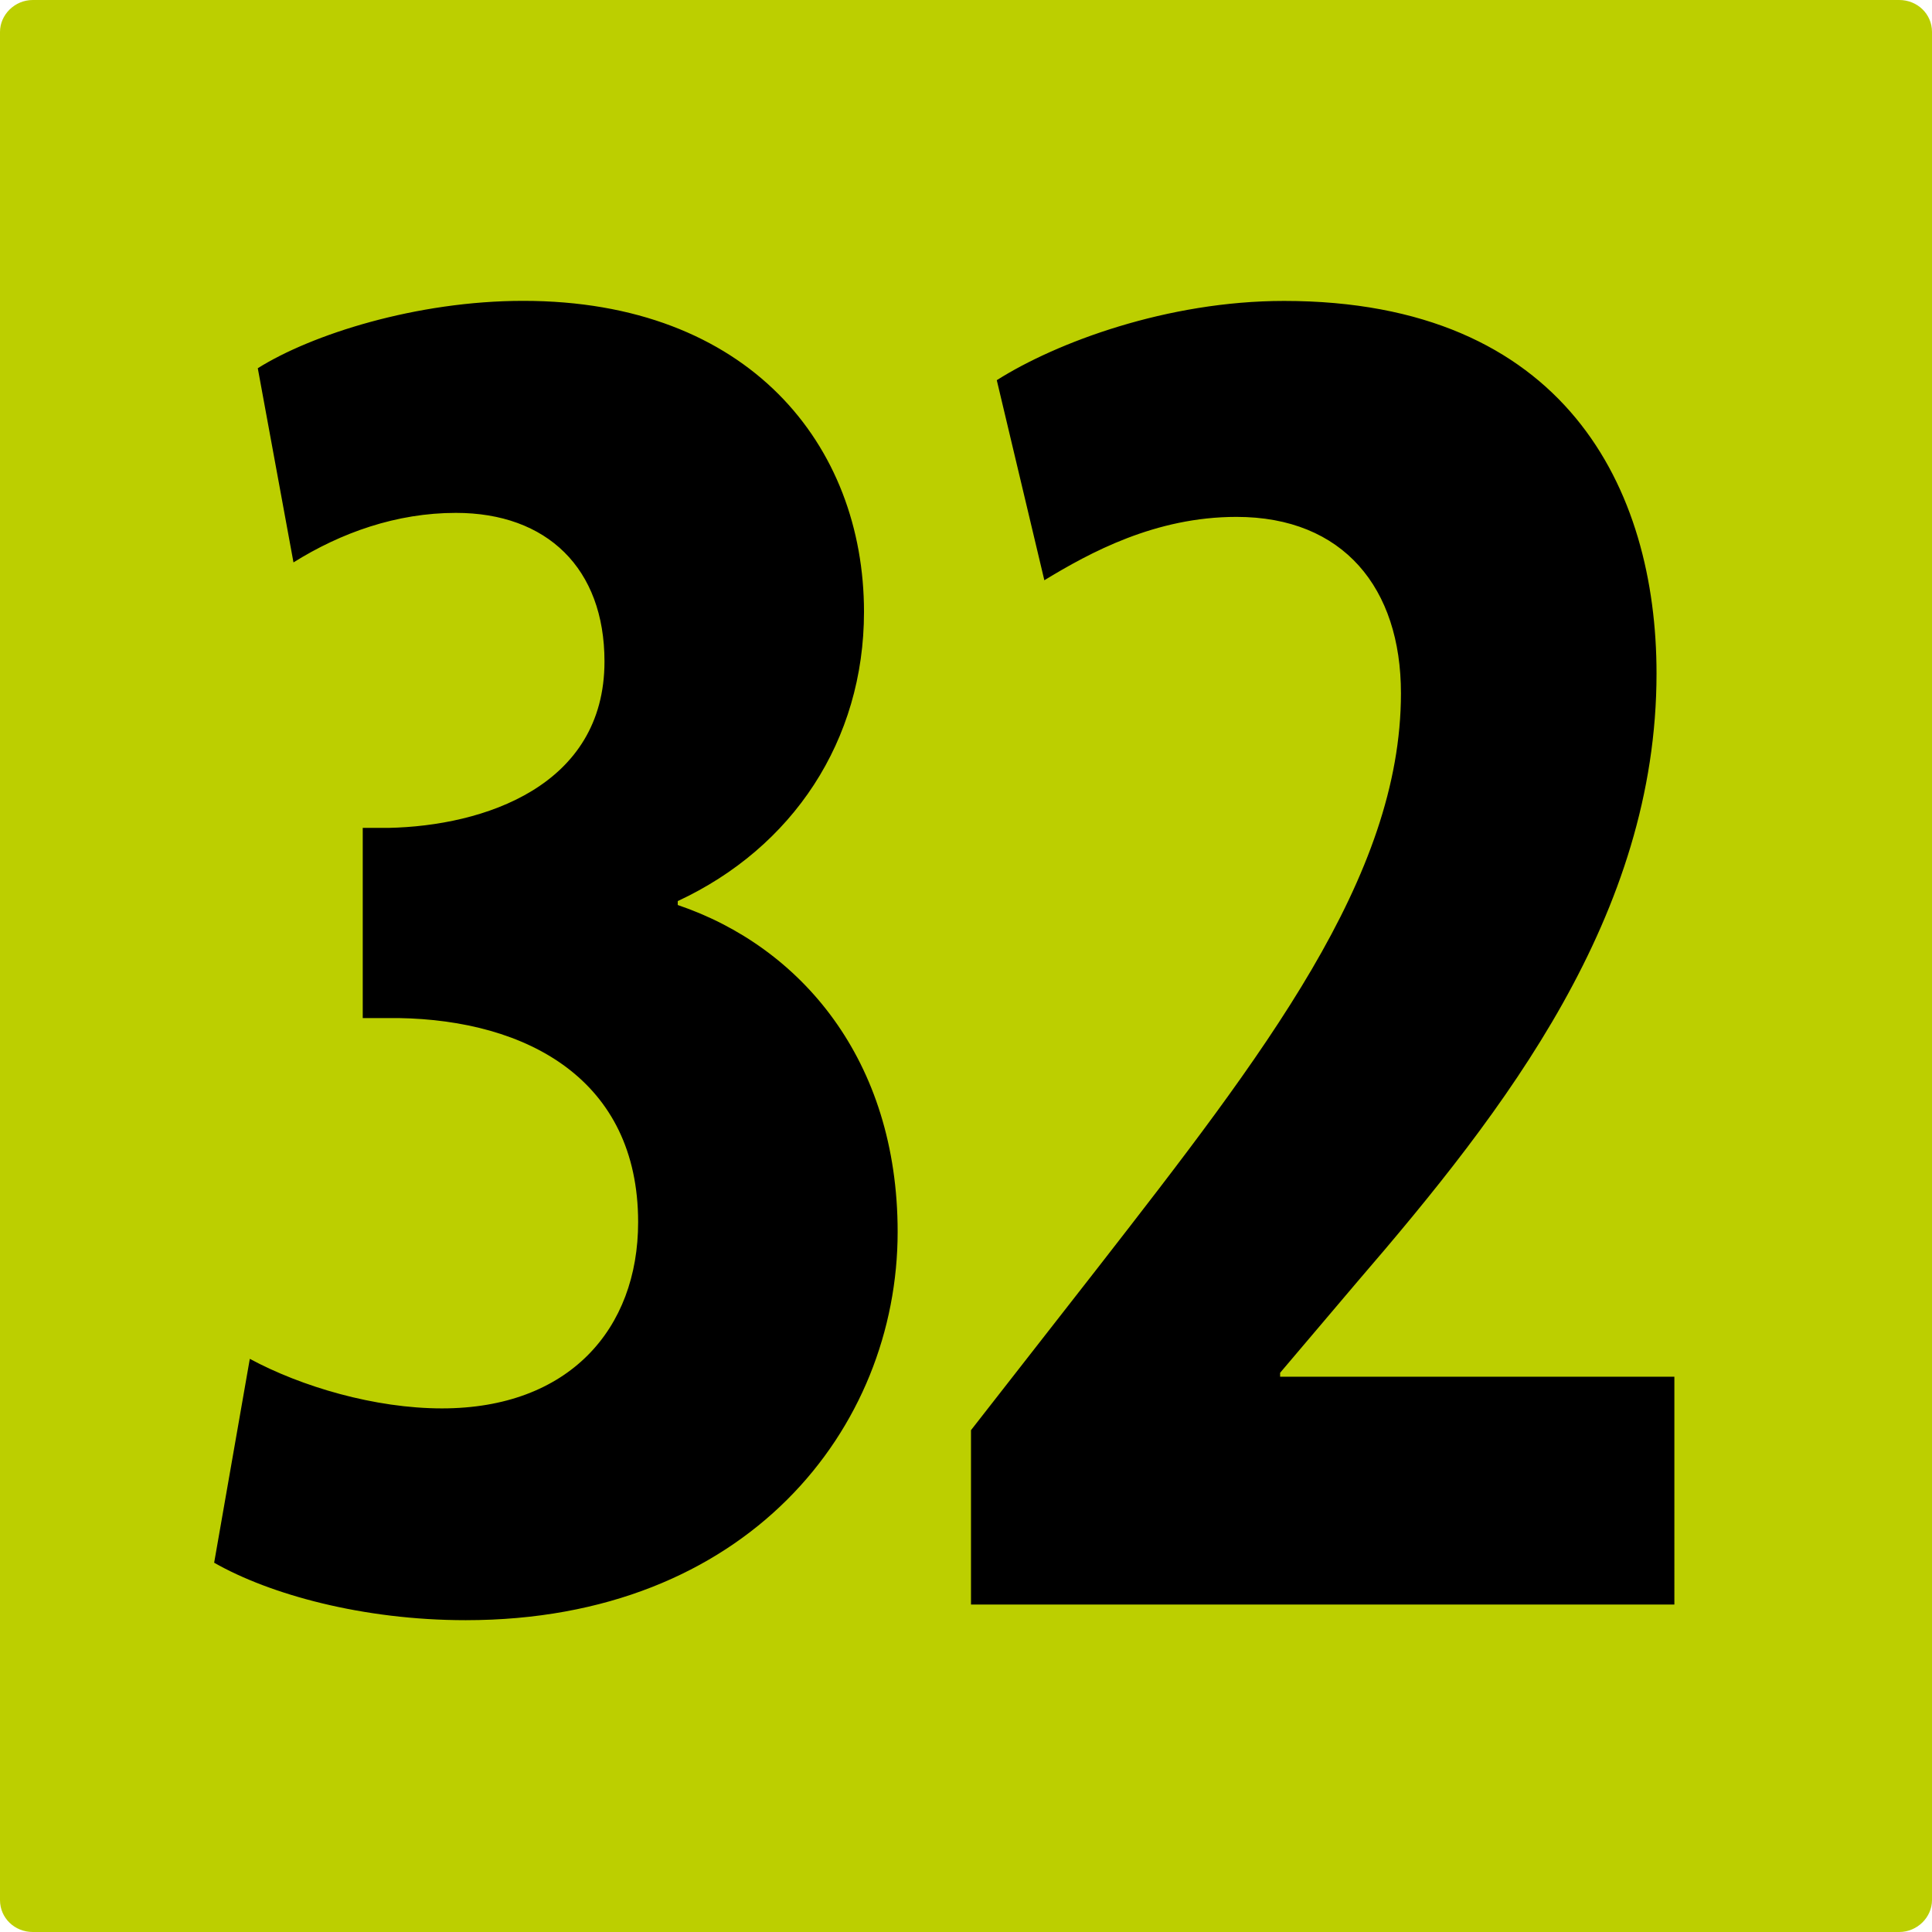
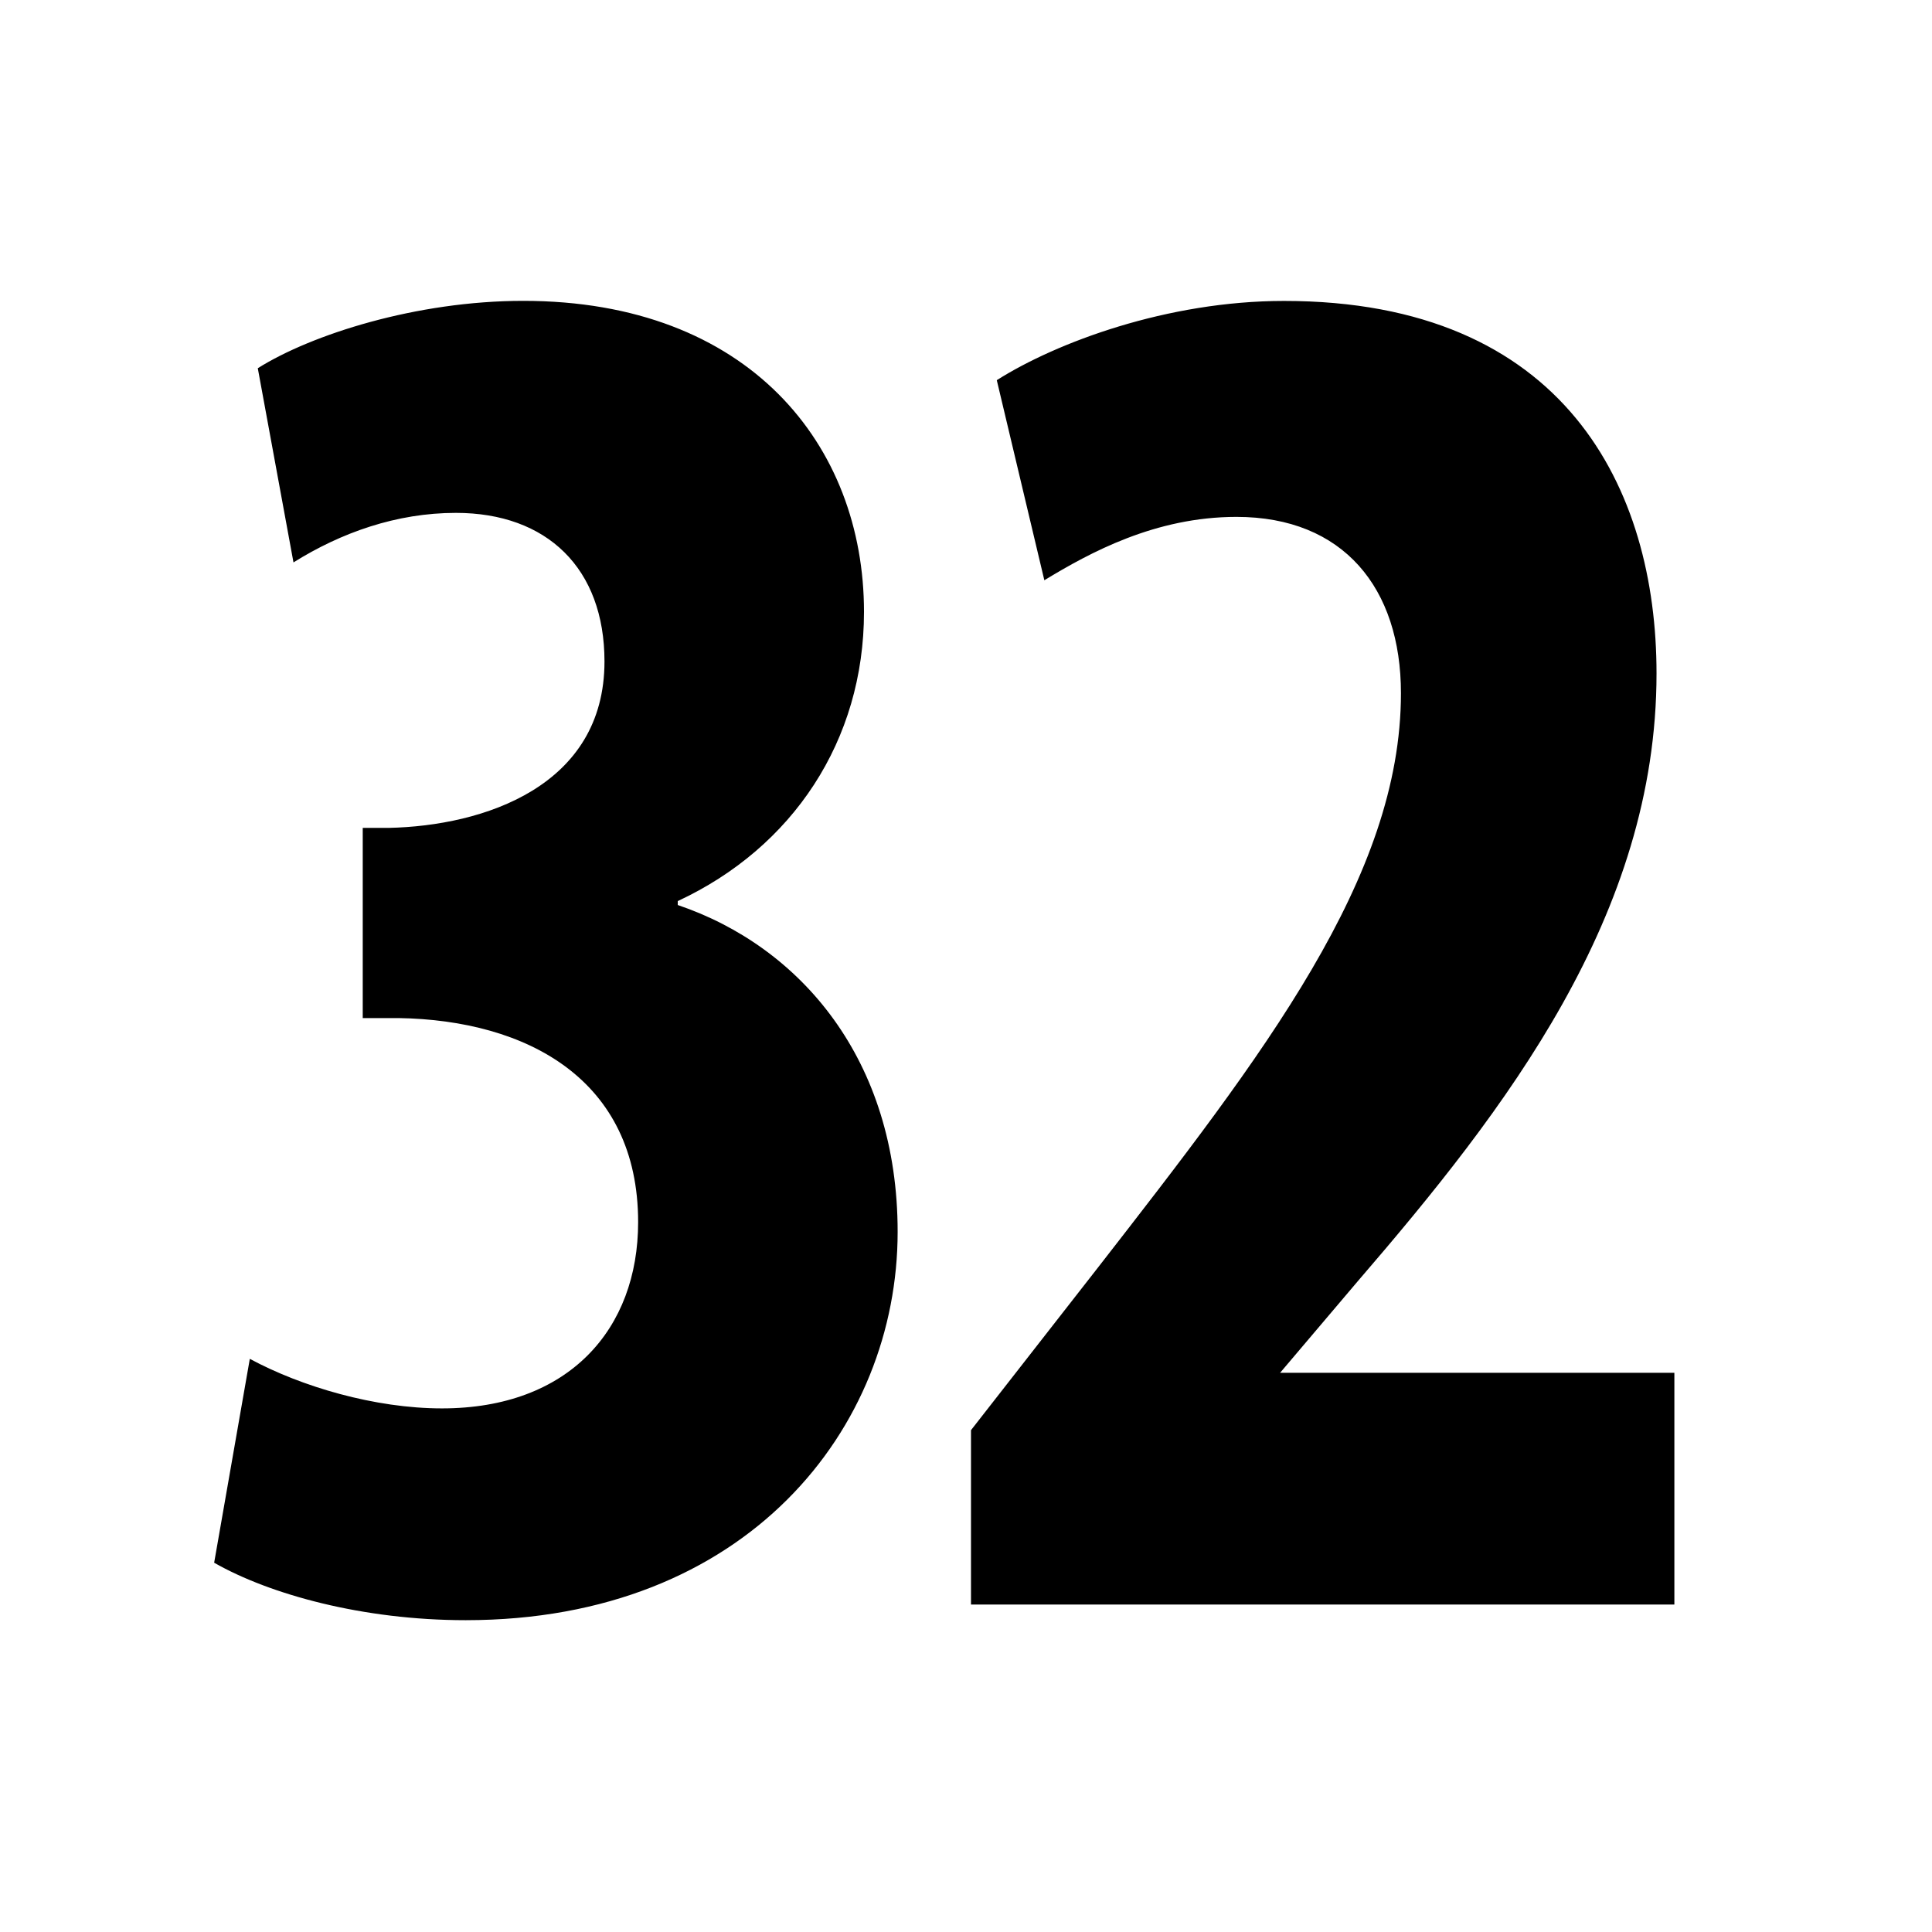
<svg xmlns="http://www.w3.org/2000/svg" data-name="Calque 1" viewBox="0 0 236 236">
-   <path d="M4 0C1.8 0 0 1.8 0 3.9v228.2c0 2.2 1.8 3.9 4 3.9h228c2.2 0 4-1.8 4-3.9V3.9c0-2.2-1.8-3.9-4-3.9z" style="fill:#bccf00" />
-   <path d="M30.52 165.99c6.29 3.39 15.25 6.05 23.47 6.05 15.49 0 23.96-9.68 23.96-22.75 0-17.42-13.55-24.68-29.28-24.93h-4.36v-23.23h3.15c11.62-.24 26.38-5.08 26.38-20.33 0-11.37-7.02-18.15-18.15-18.15-7.26 0-14.04 2.42-19.84 6.05l-4.36-23.72c6.53-4.11 19.36-8.23 32.43-8.23 27.59 0 41.62 17.67 41.62 37.99 0 15.73-8.71 28.8-22.75 35.33v.48c15 5.08 26.86 18.88 26.86 39.93 0 23.96-18.39 47.43-52.76 47.43-12.58 0-23.96-3.15-30.73-7.02l4.36-24.93ZM118.61 196v-21.3l15.49-19.84c20.33-26.14 37.03-47.68 37.03-70.18 0-12.83-7.02-21.54-20.09-21.54-9.92 0-17.91 4.36-23.47 7.74l-5.81-24.44c7.26-4.6 20.81-9.68 35.09-9.68 34.36 0 45.5 22.99 45.5 45.5 0 29.52-18.39 53.24-36.54 74.3l-9.44 11.13v.48h48.16V196h-85.91Z" />
+   <path d="M30.52 165.99c6.29 3.39 15.25 6.05 23.47 6.05 15.49 0 23.96-9.68 23.96-22.75 0-17.42-13.55-24.68-29.28-24.93h-4.36v-23.23h3.15c11.62-.24 26.38-5.08 26.38-20.33 0-11.37-7.02-18.15-18.15-18.15-7.26 0-14.04 2.42-19.84 6.05l-4.36-23.72c6.53-4.11 19.36-8.23 32.43-8.23 27.59 0 41.62 17.67 41.62 37.99 0 15.73-8.71 28.8-22.75 35.33v.48c15 5.08 26.86 18.88 26.86 39.93 0 23.96-18.39 47.43-52.76 47.43-12.58 0-23.96-3.15-30.73-7.02l4.36-24.93ZM118.61 196v-21.3l15.49-19.84c20.33-26.14 37.03-47.68 37.03-70.18 0-12.83-7.02-21.54-20.09-21.54-9.92 0-17.91 4.36-23.47 7.74l-5.81-24.44c7.26-4.6 20.81-9.68 35.09-9.68 34.36 0 45.5 22.99 45.5 45.5 0 29.52-18.39 53.24-36.54 74.3l-9.44 11.13h48.16V196h-85.91Z" />
</svg>